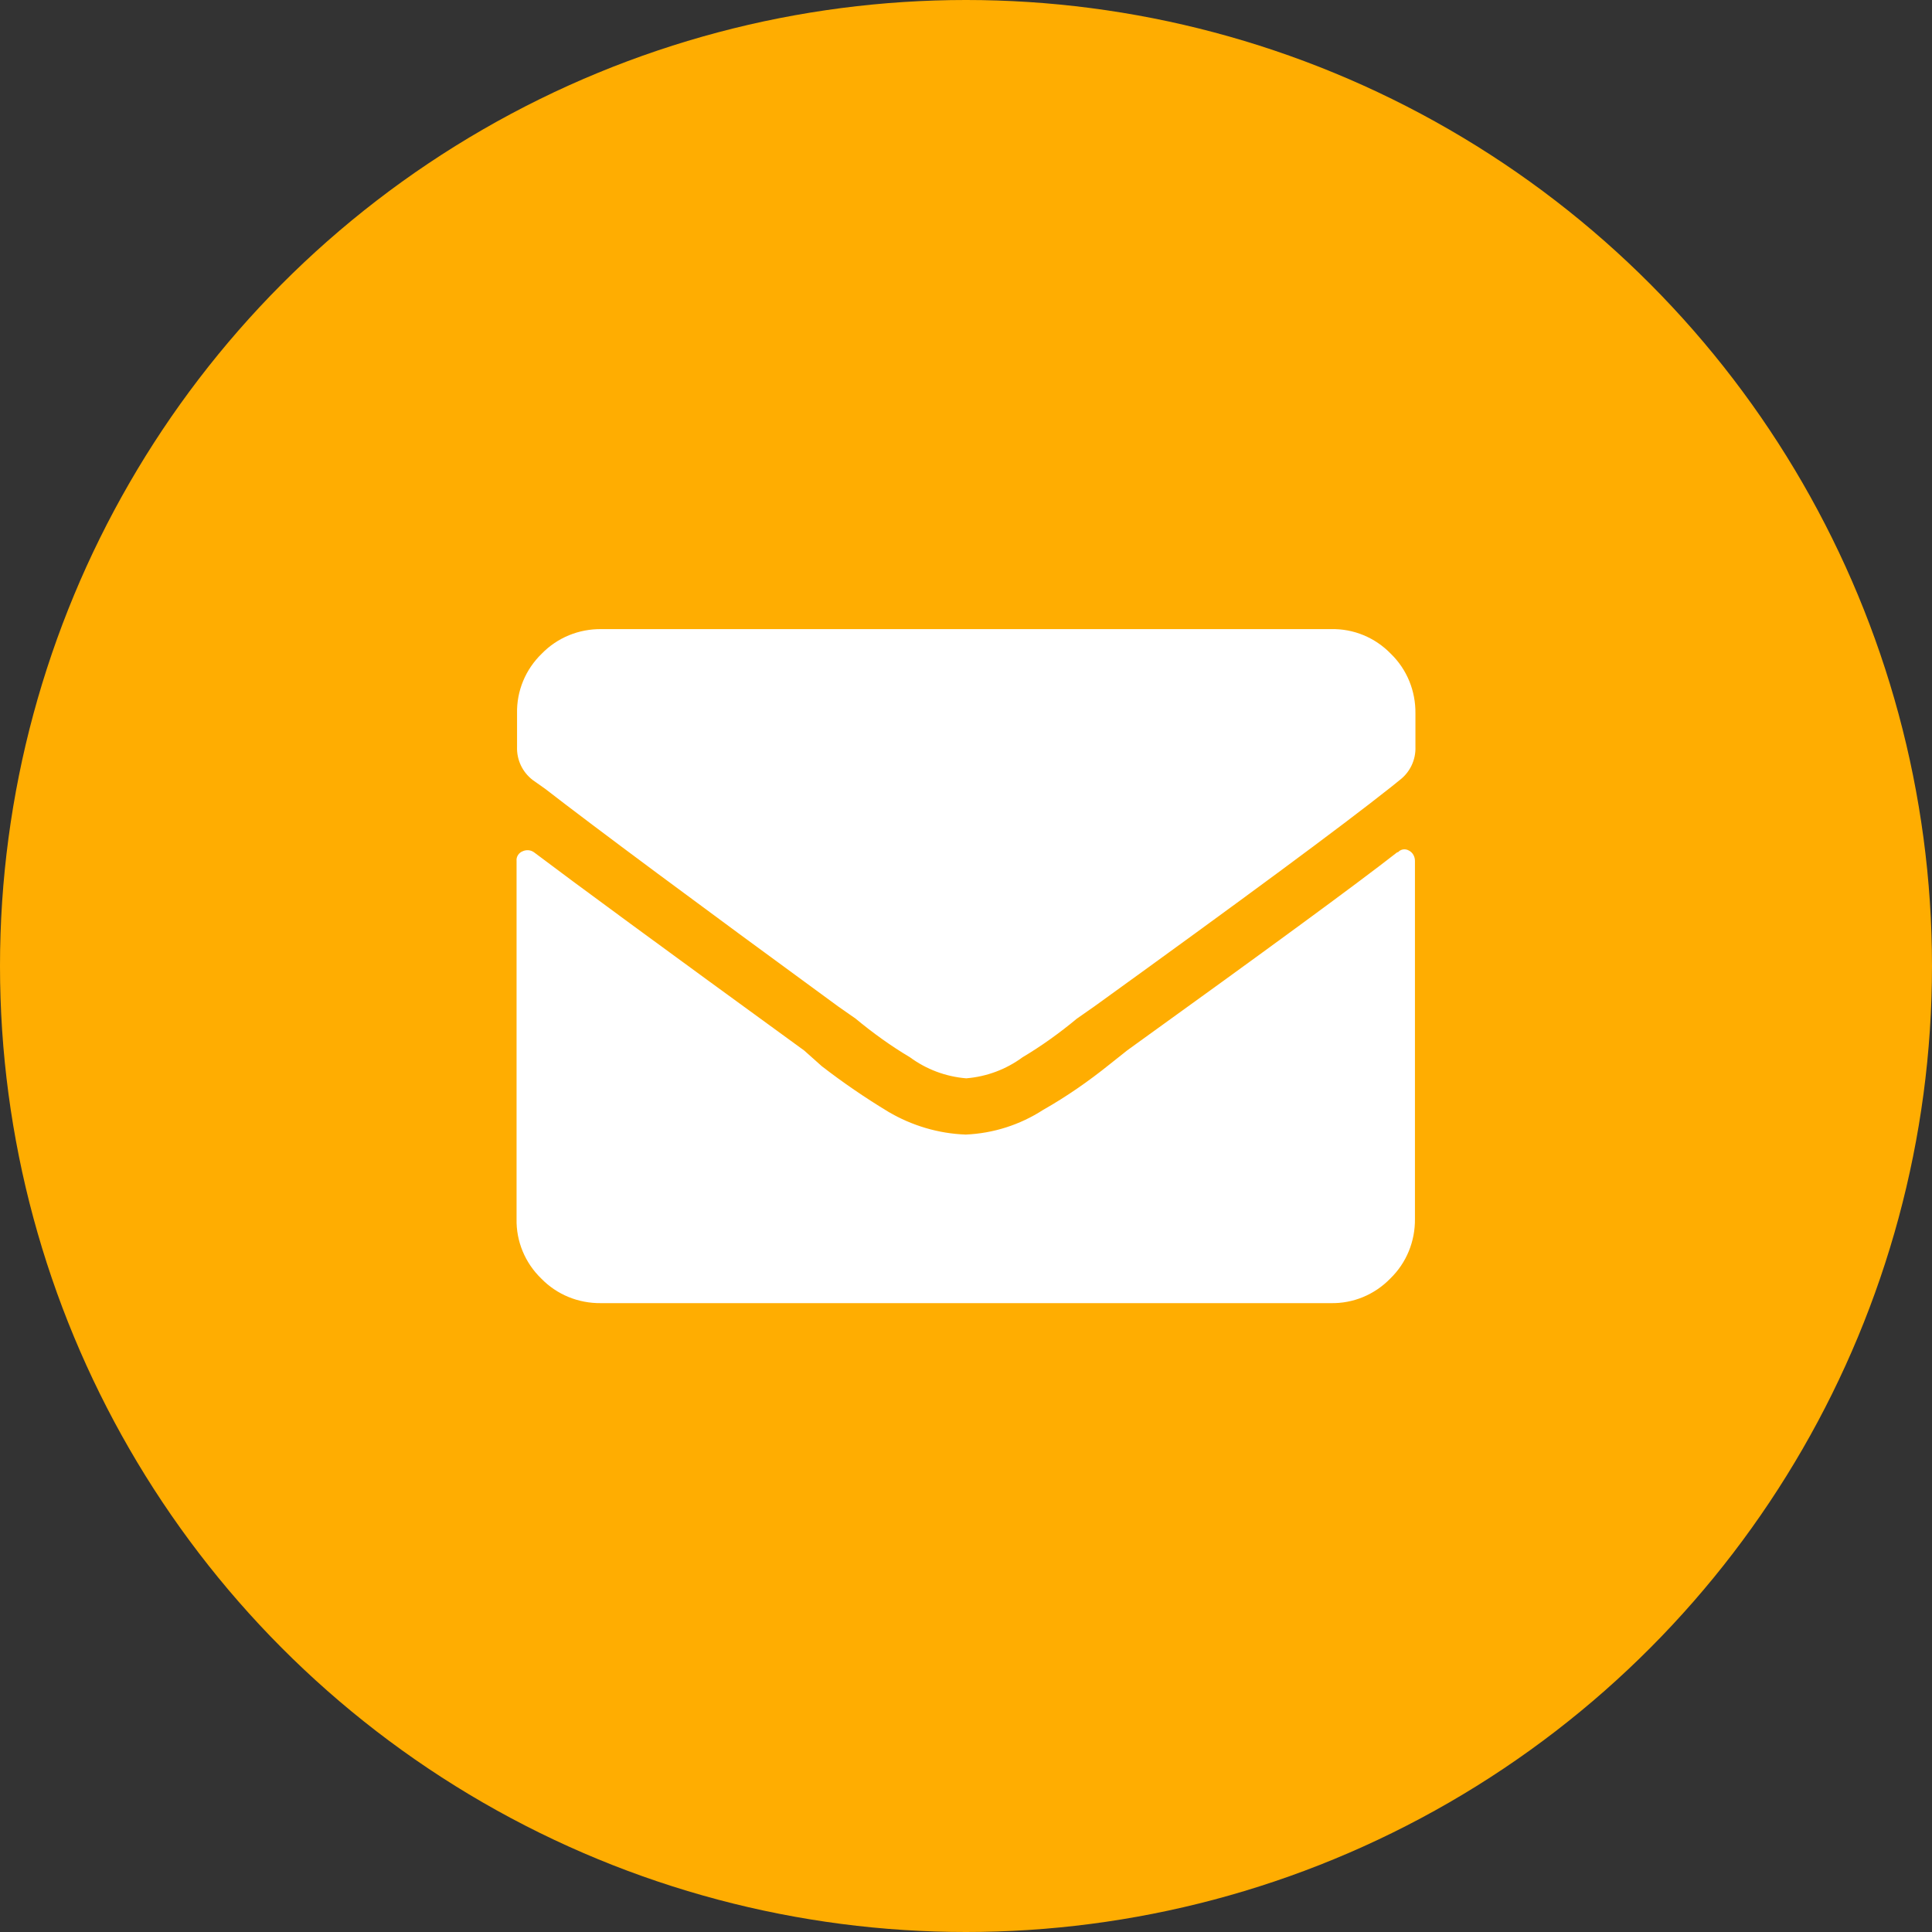
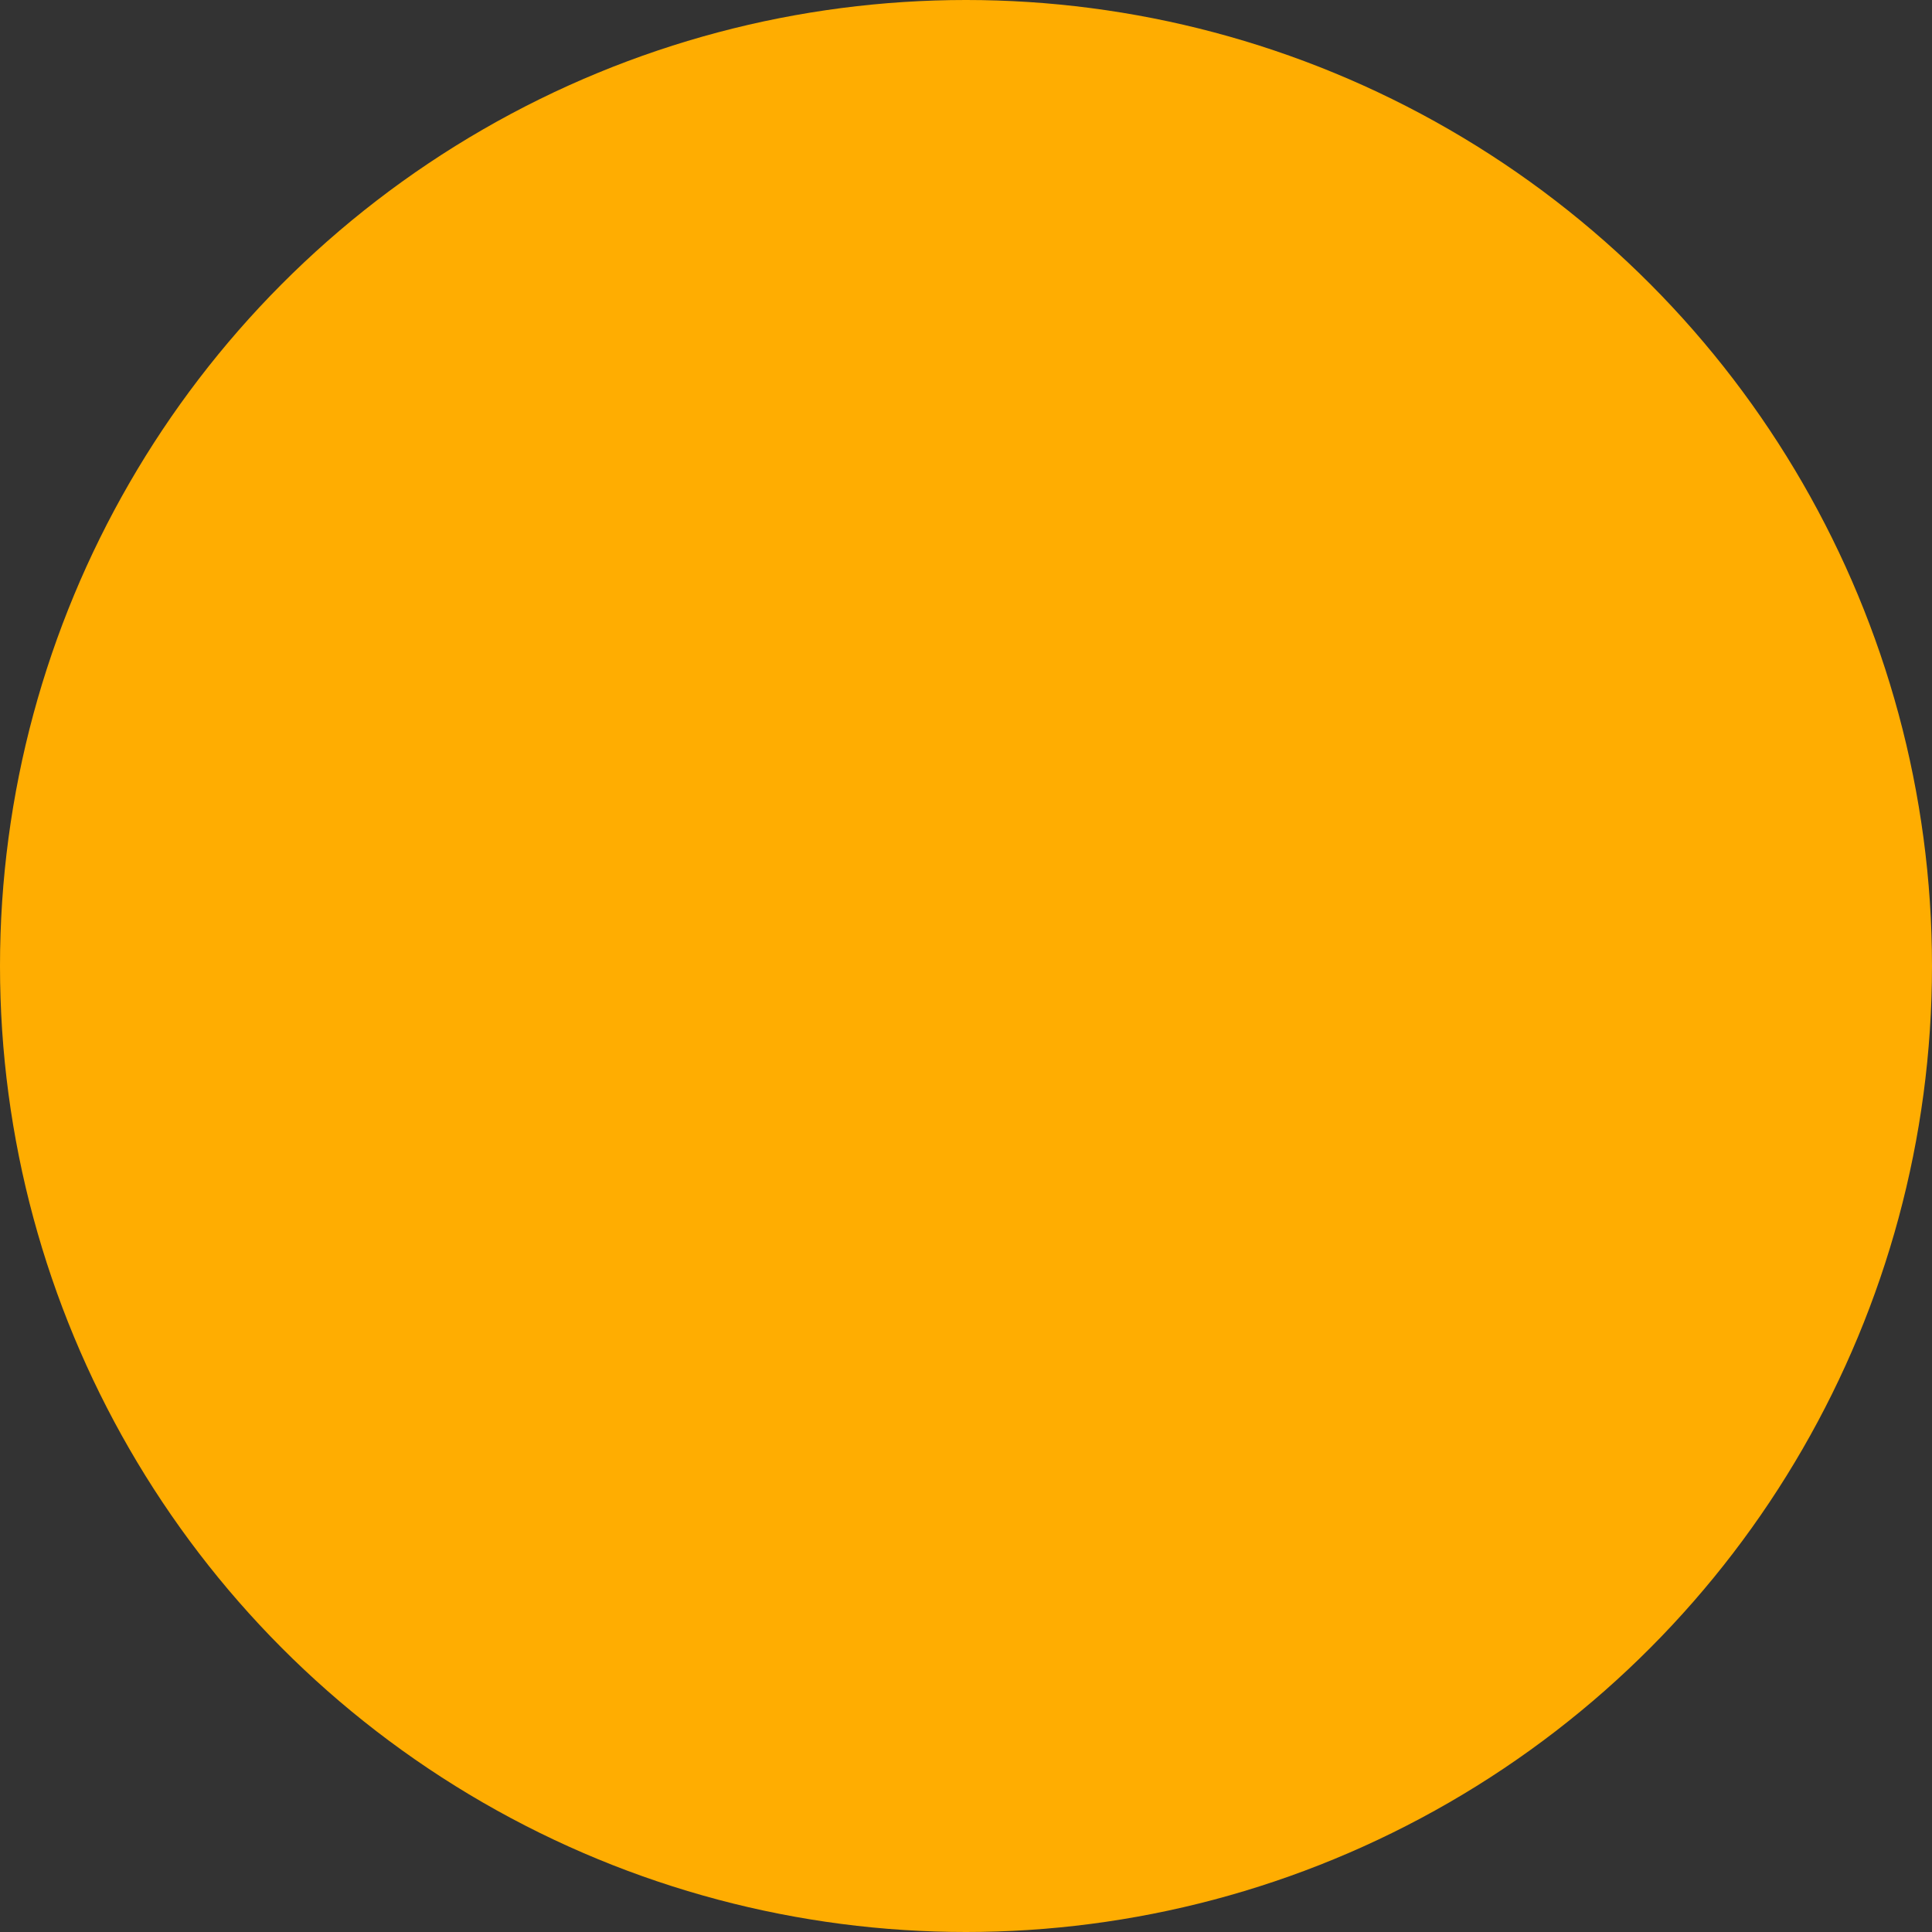
<svg xmlns="http://www.w3.org/2000/svg" id="Layer_1" viewBox="0 0 80 80">
  <rect x="0" y="0" width="80" height="80" fill="#333333" stroke="none" />
  <g id="Group_414">
    <circle id="Ellipse_105" cx="40" cy="40" r="40" style="fill:#ffad01;" />
-     <path id="Path_11181" d="m40,44.65c-.84-.07-1.64-.37-2.32-.87-.79-.47-1.54-1.01-2.25-1.6l-.73-.51c-5.96-4.36-10-7.36-12.13-9.01l-.51-.36c-.43-.33-.67-.84-.65-1.38v-1.38c-.02-.93.35-1.82,1.02-2.47.65-.67,1.54-1.03,2.47-1.02h30.22c.93-.02,1.82.35,2.47,1.02.67.65,1.03,1.54,1.02,2.47v1.38c.02.54-.22,1.05-.65,1.38l-.36.29c-2.08,1.65-6.17,4.67-12.28,9.08l-.73.51c-.71.59-1.46,1.13-2.25,1.6-.68.5-1.48.8-2.32.87Zm17.87-9.37c-1.74,1.36-5.47,4.09-11.19,8.21l-.73.58c-.87.7-1.79,1.34-2.76,1.89-.96.62-2.06.97-3.2,1.02-1.13-.04-2.23-.37-3.2-.94-.96-.58-1.88-1.21-2.76-1.89l-.73-.65c-5.86-4.26-9.59-7-11.19-8.21-.14-.1-.32-.11-.47-.04-.16.06-.27.23-.25.4v14.82c-.02.93.35,1.82,1.02,2.47.65.67,1.54,1.03,2.47,1.02h30.22c.93.02,1.82-.35,2.47-1.02.67-.65,1.03-1.54,1.02-2.47v-14.82c0-.18-.09-.35-.25-.43-.15-.09-.35-.06-.46.08Z" style="fill:#fff;" />
  </g>
</svg>